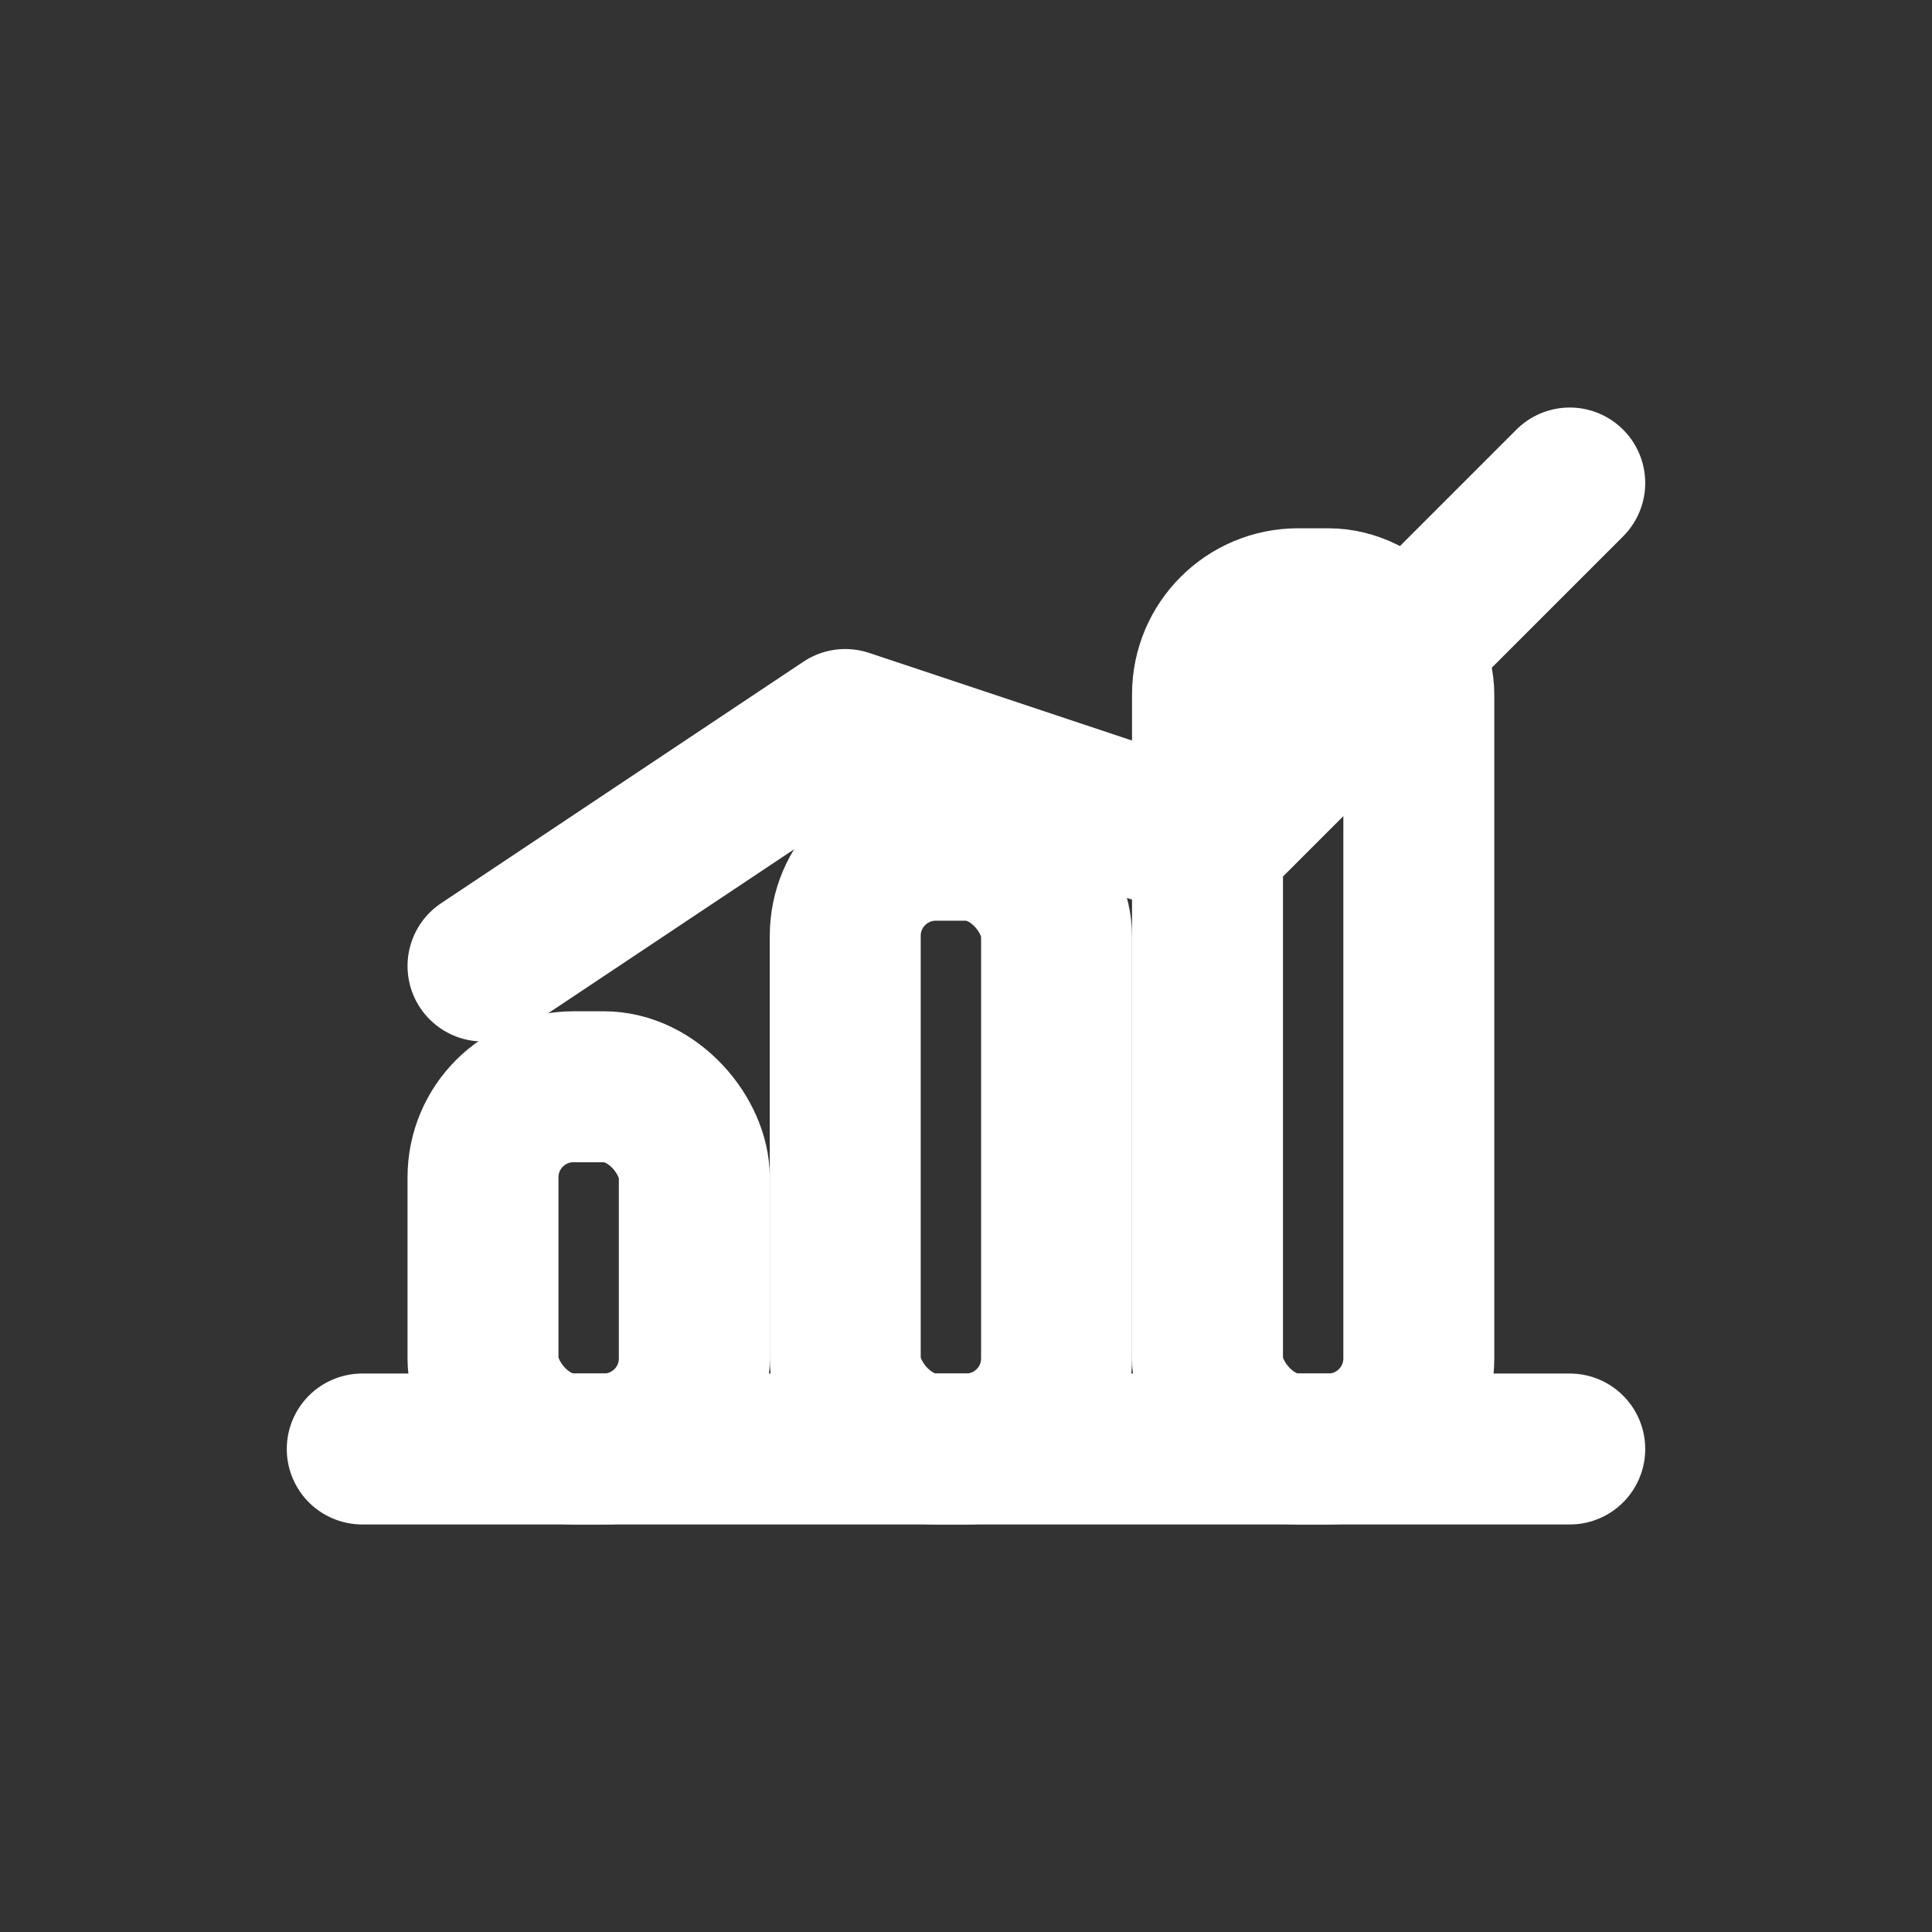
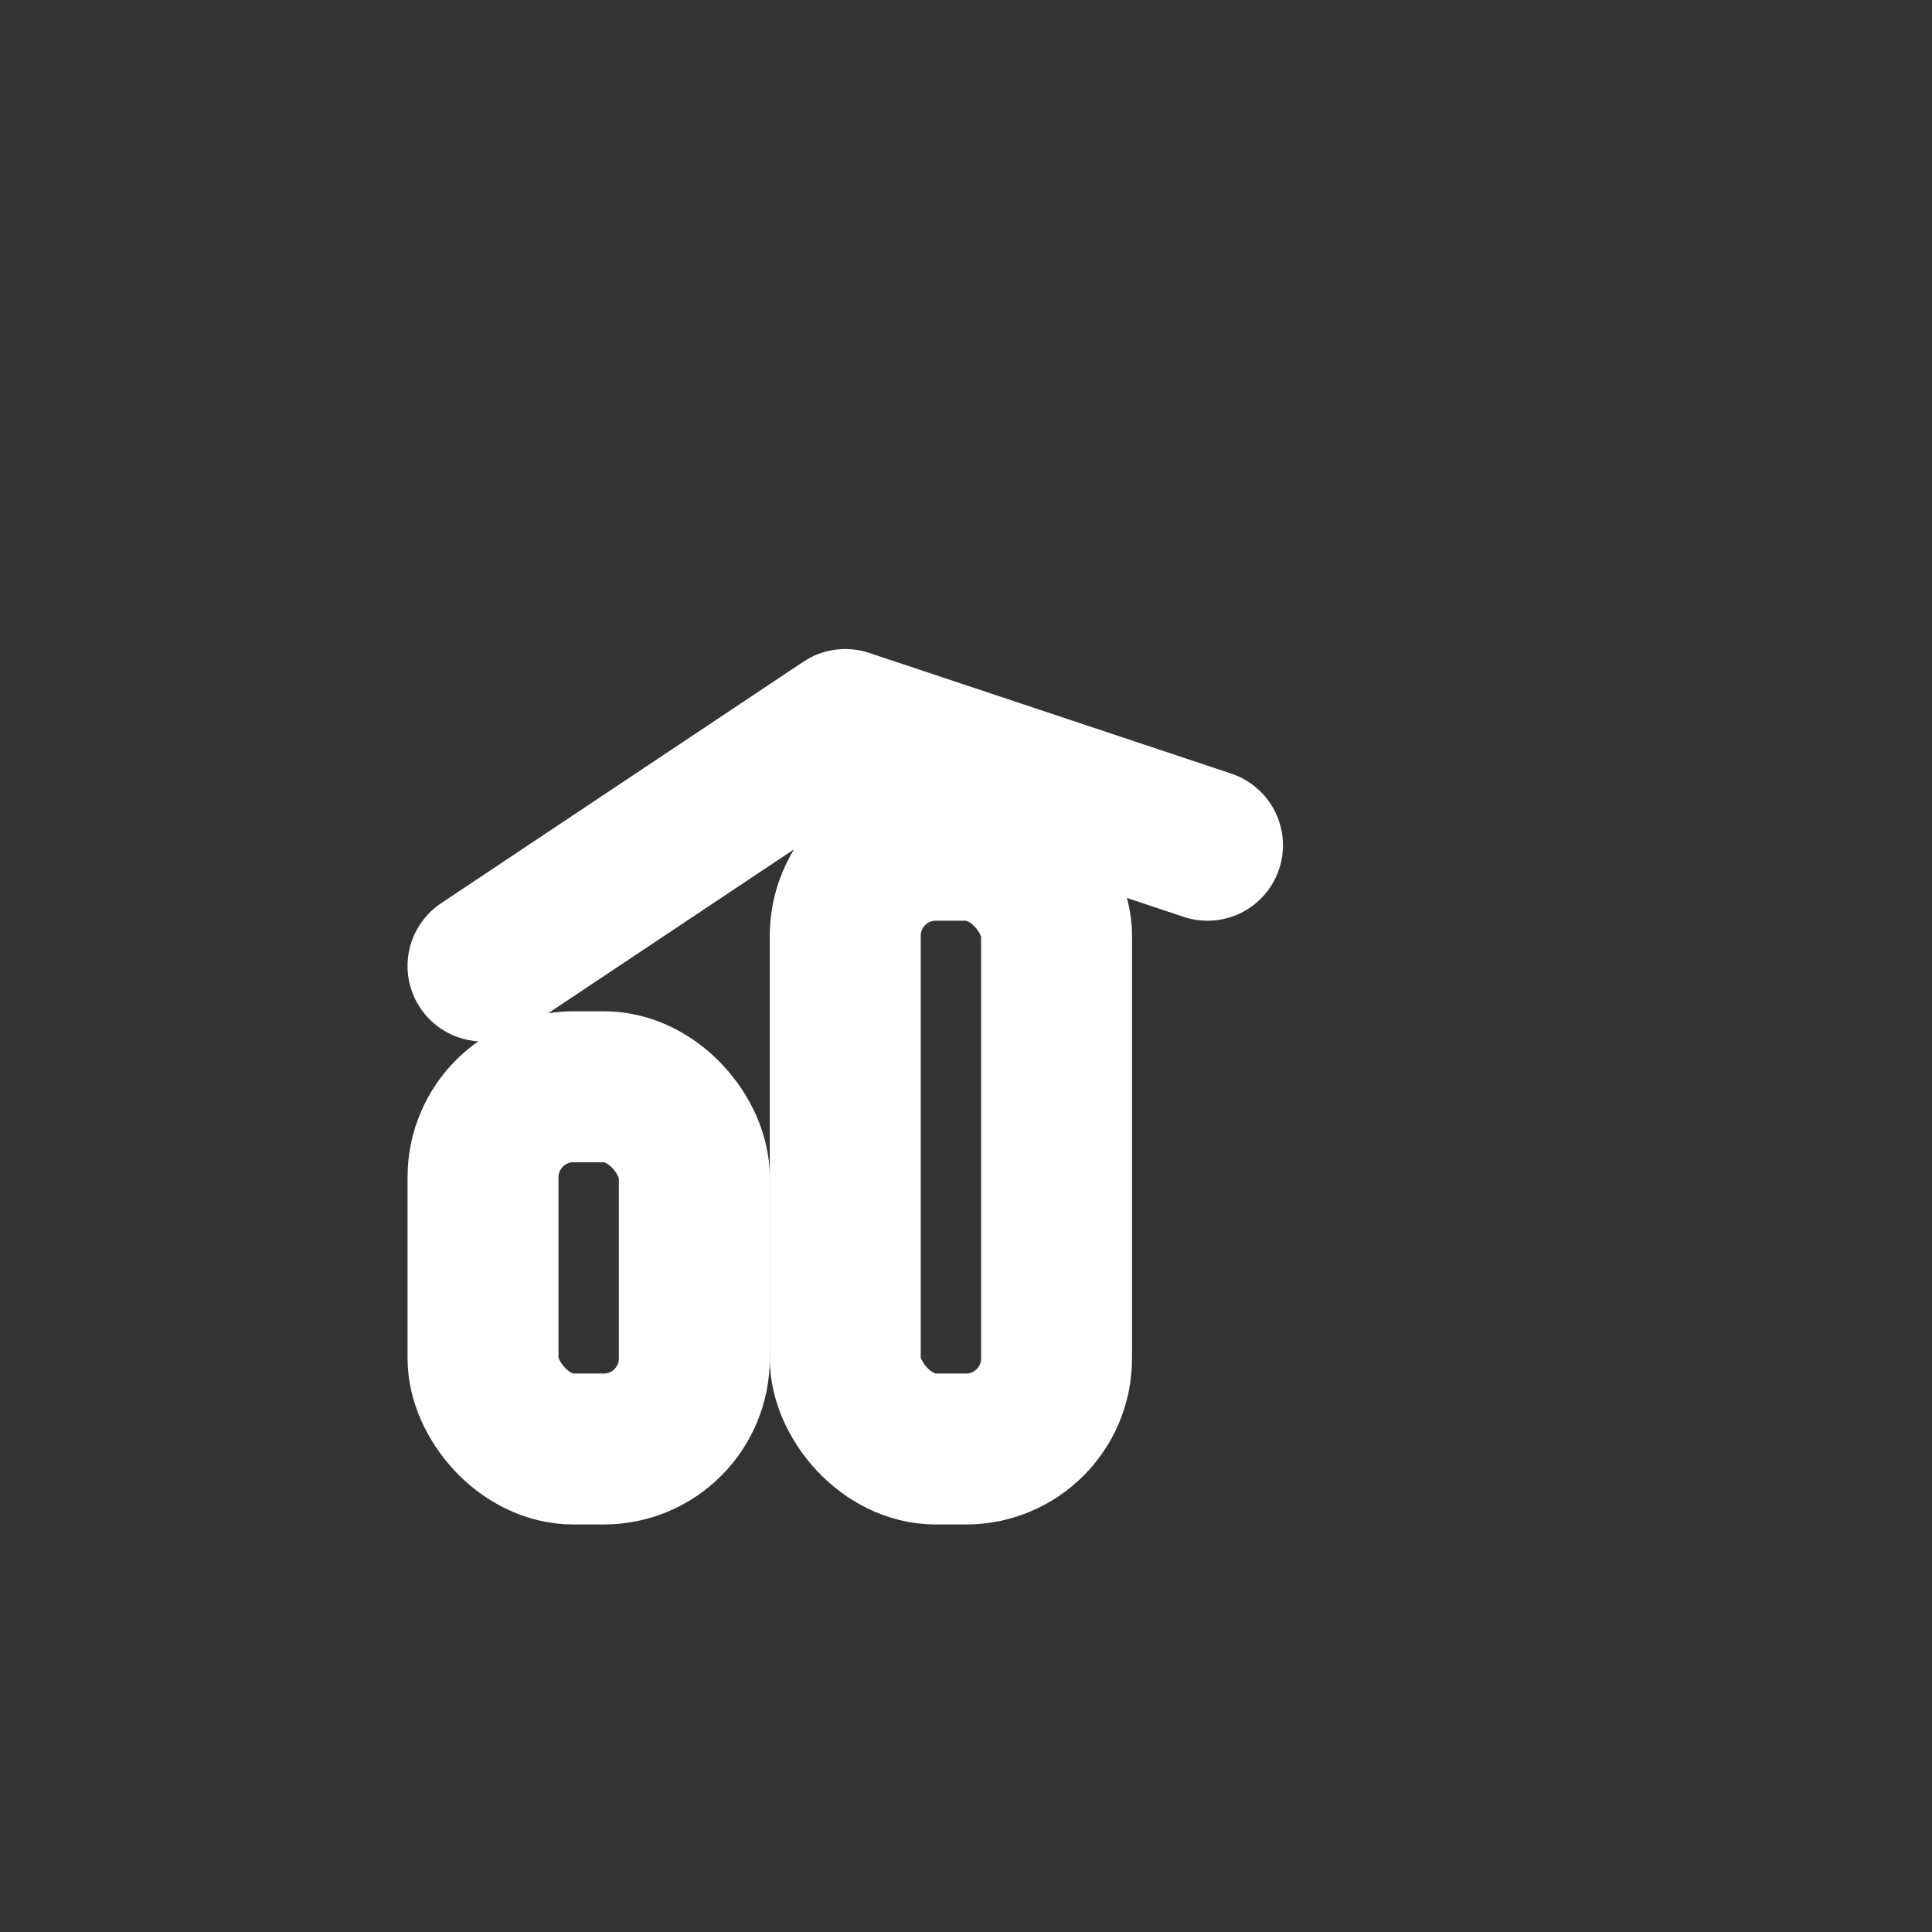
<svg xmlns="http://www.w3.org/2000/svg" width="32" height="32" viewBox="0 0 32 32" fill="none">
  <rect x="0" y="0" width="32" height="32" fill="#333333" stroke="none" />
  <g stroke="#FFFFFF" stroke-width="2.5" stroke-linecap="round" stroke-linejoin="round">
-     <line x1="6" y1="24" x2="26" y2="24" />
    <rect x="8" y="18" width="3.5" height="6" rx="1.5" />
    <rect x="14" y="14" width="3.5" height="10" rx="1.5" />
-     <rect x="20" y="10" width="3.5" height="14" rx="1.5" />
-     <path d="M8 16 L14 12 L20 14 L26 8" />
+     <path d="M8 16 L14 12 L20 14 " />
  </g>
</svg>